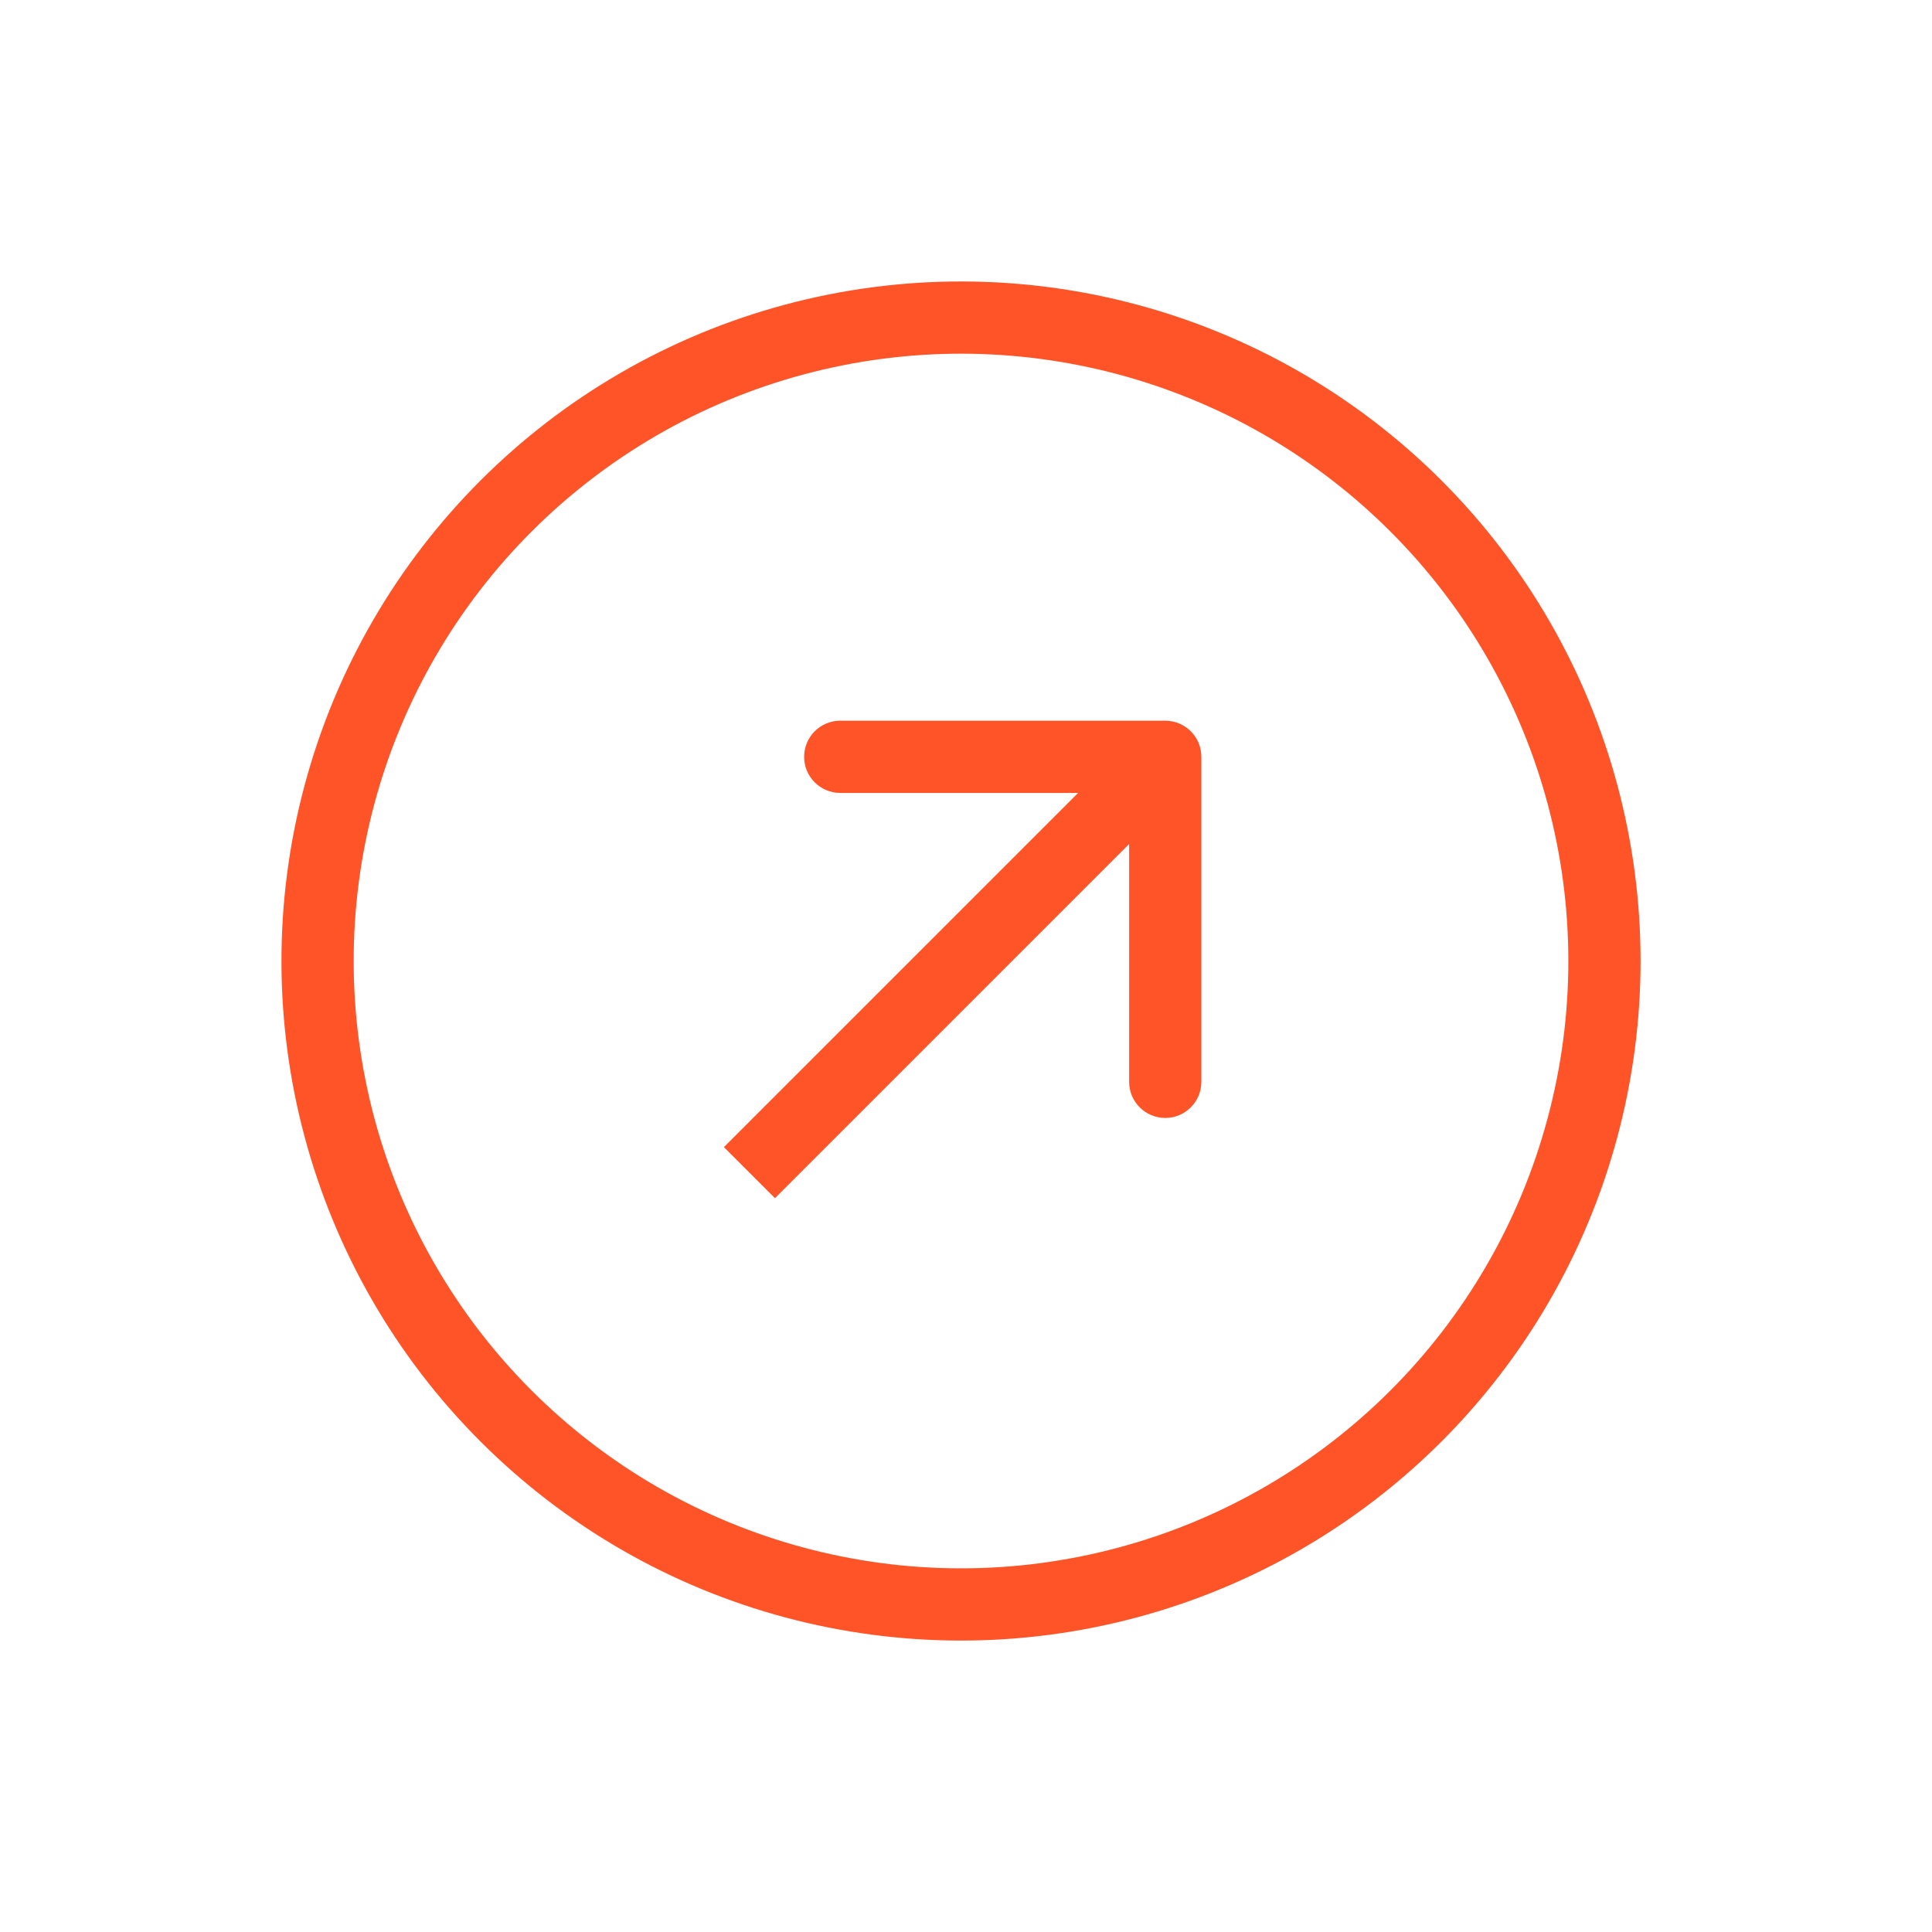
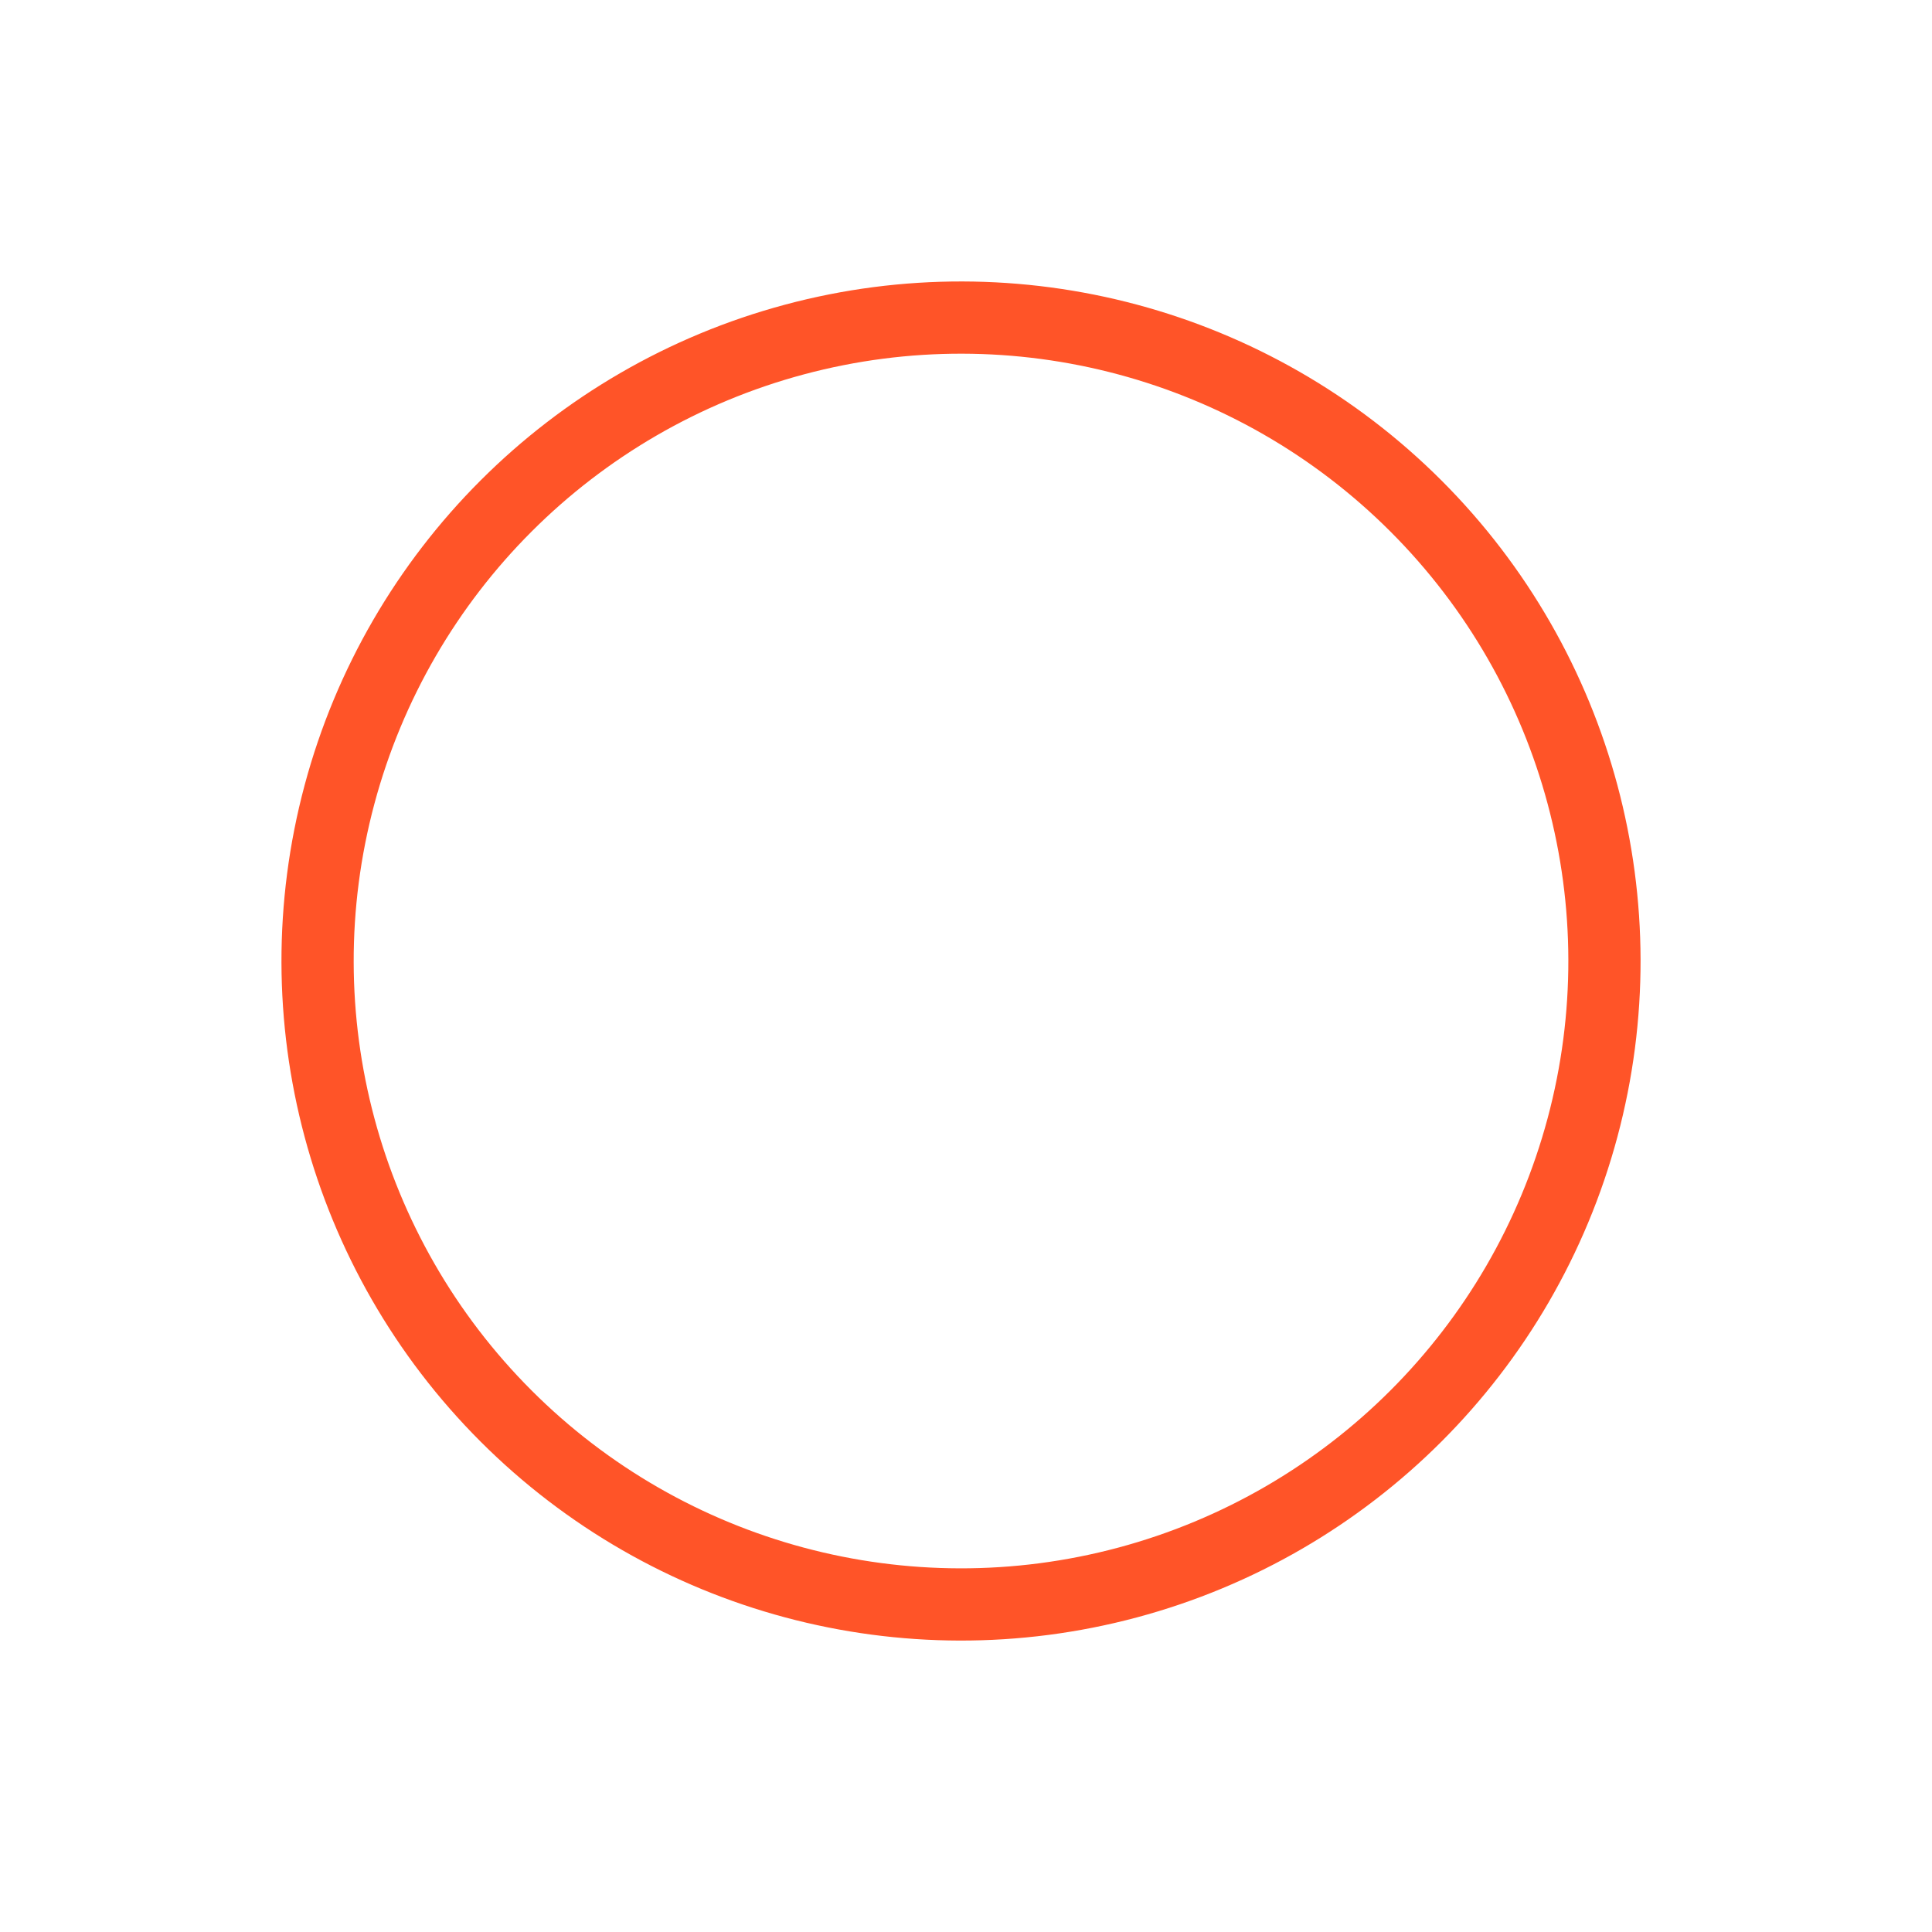
<svg xmlns="http://www.w3.org/2000/svg" width="107" height="107" viewBox="0 0 107 107" fill="none">
-   <path d="M66.535 41.915C66.535 40.81 65.64 39.915 64.535 39.915L46.535 39.915C45.431 39.915 44.535 40.81 44.535 41.915C44.535 43.019 45.431 43.915 46.535 43.915L62.535 43.915L62.535 59.915C62.535 61.019 63.431 61.915 64.535 61.915C65.64 61.915 66.535 61.019 66.535 59.915L66.535 41.915ZM41.506 64.944L42.92 66.359L65.95 43.329L64.535 41.915L63.121 40.501L40.092 63.53L41.506 64.944Z" fill="#FF5428" />
  <circle cx="53.224" cy="53.224" r="35.635" transform="rotate(-45 53.224 53.224)" stroke="#FF5428" stroke-width="4" />
</svg>